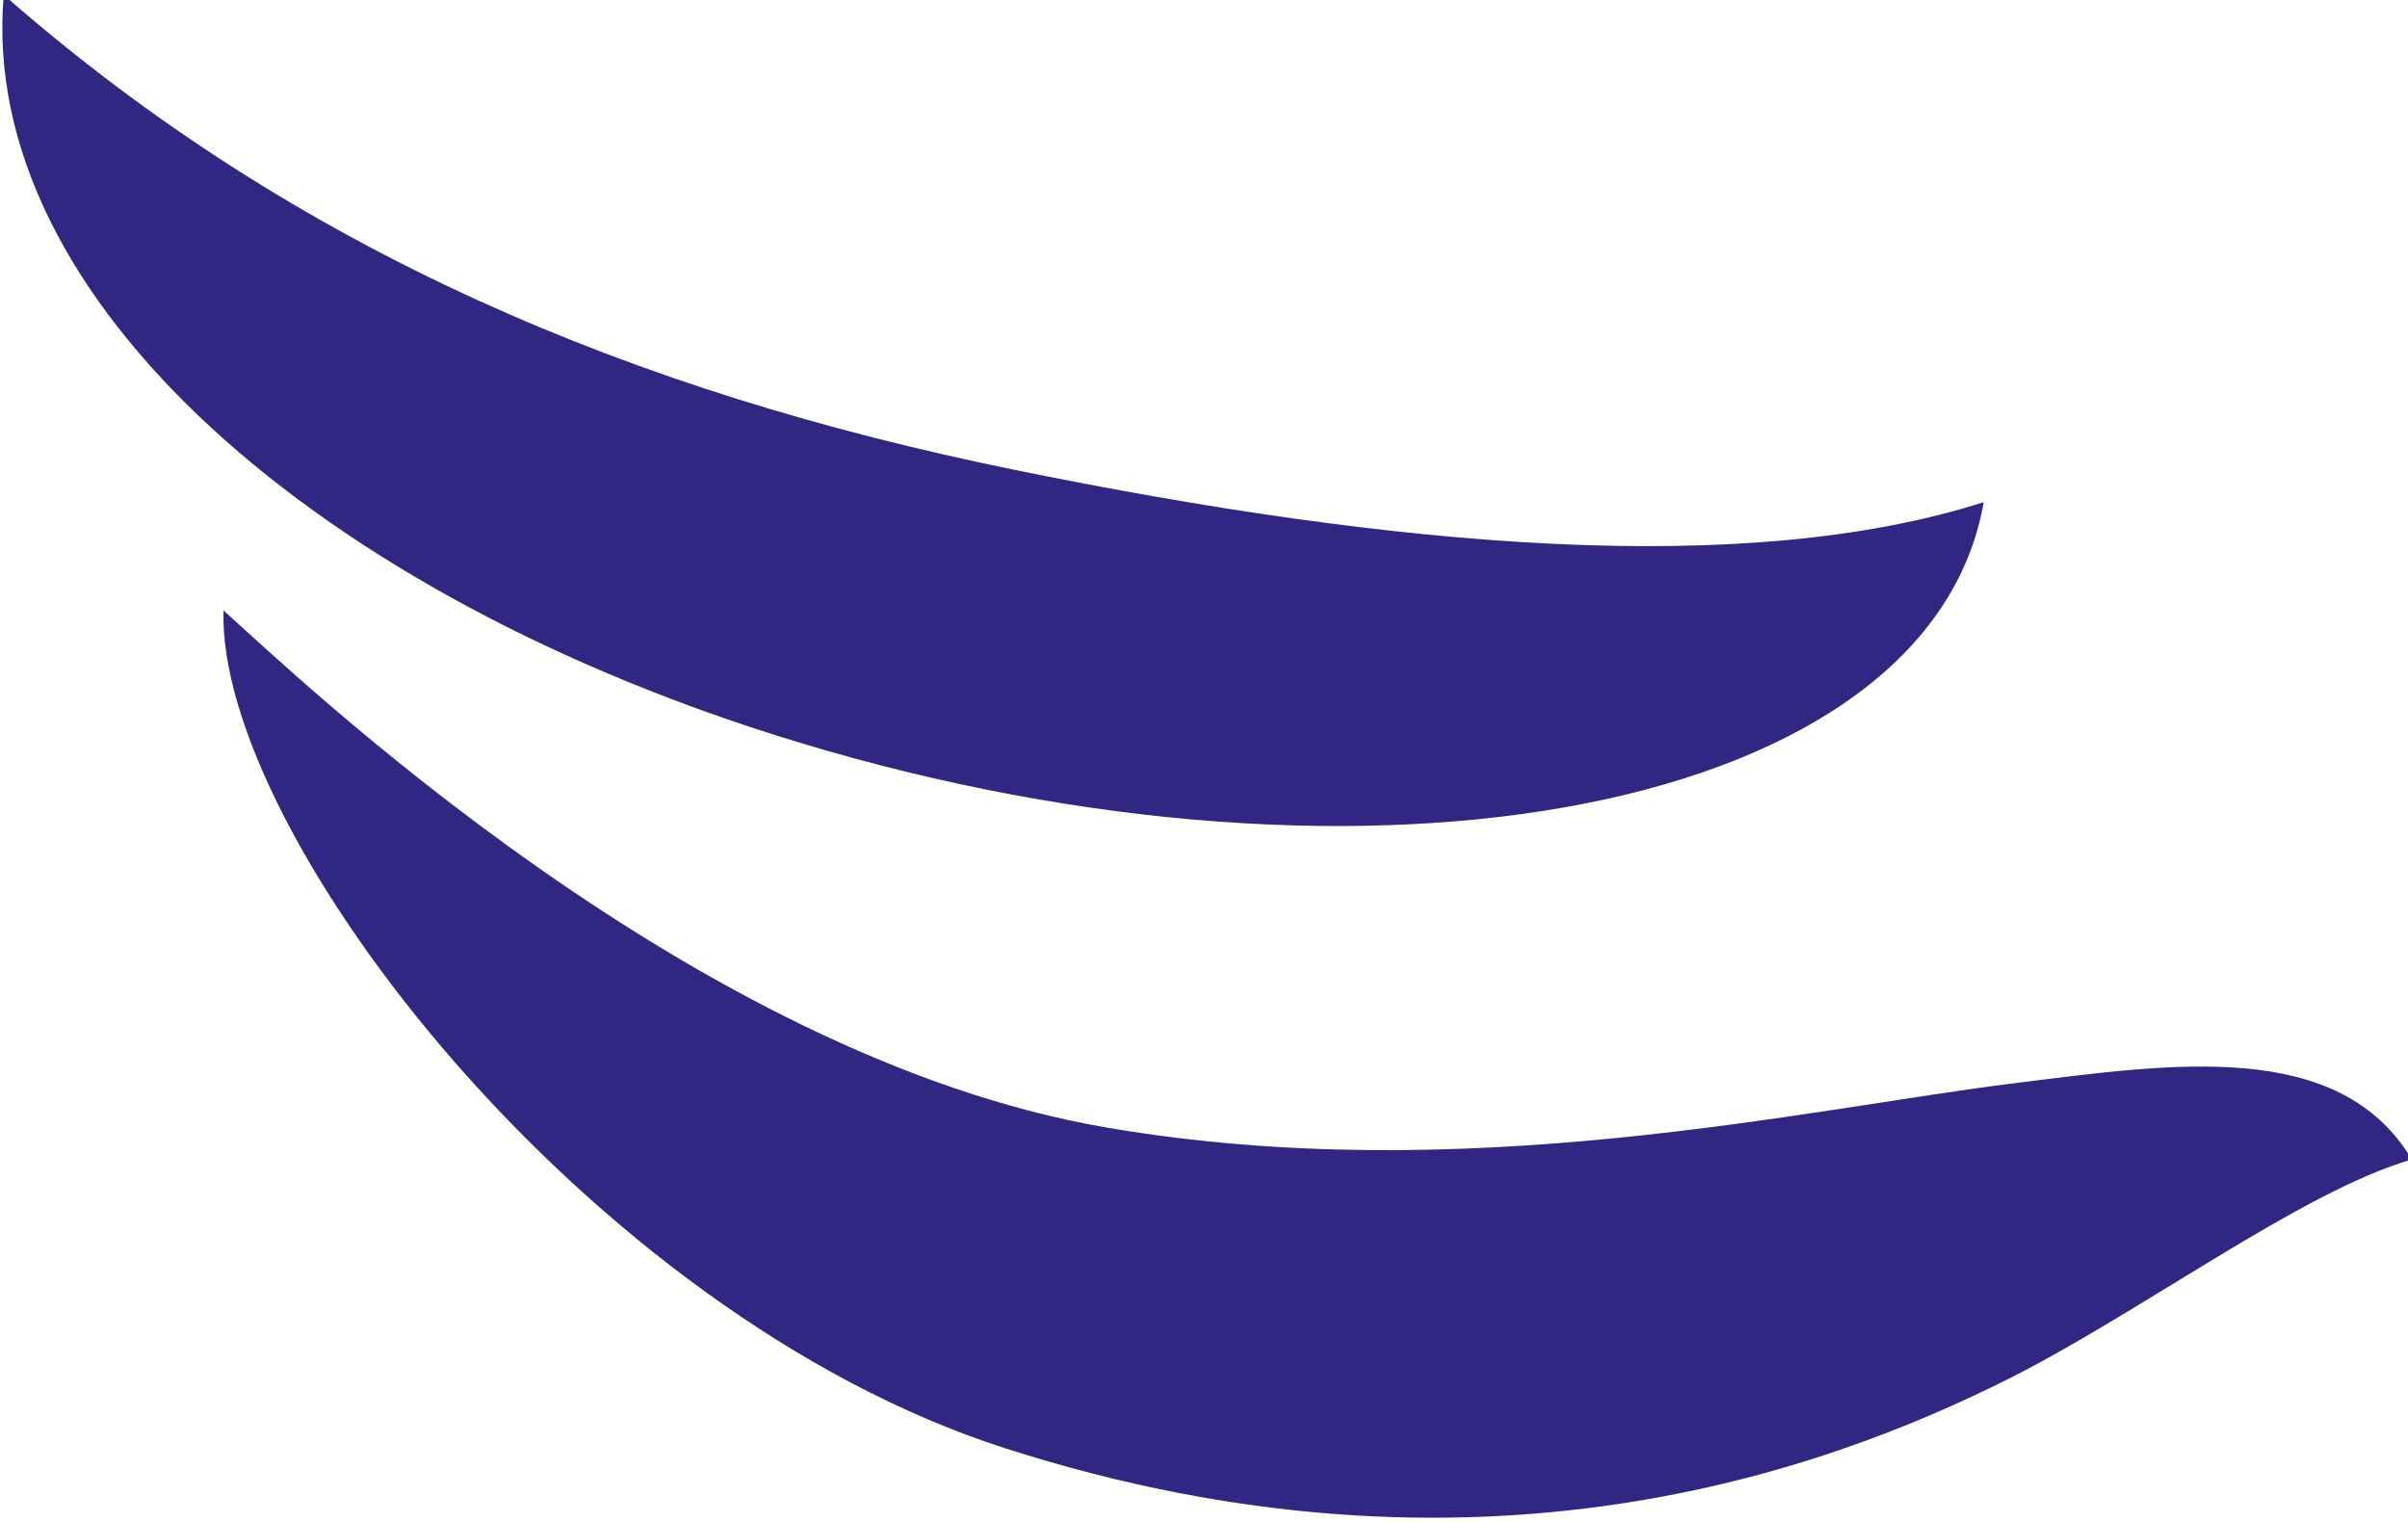
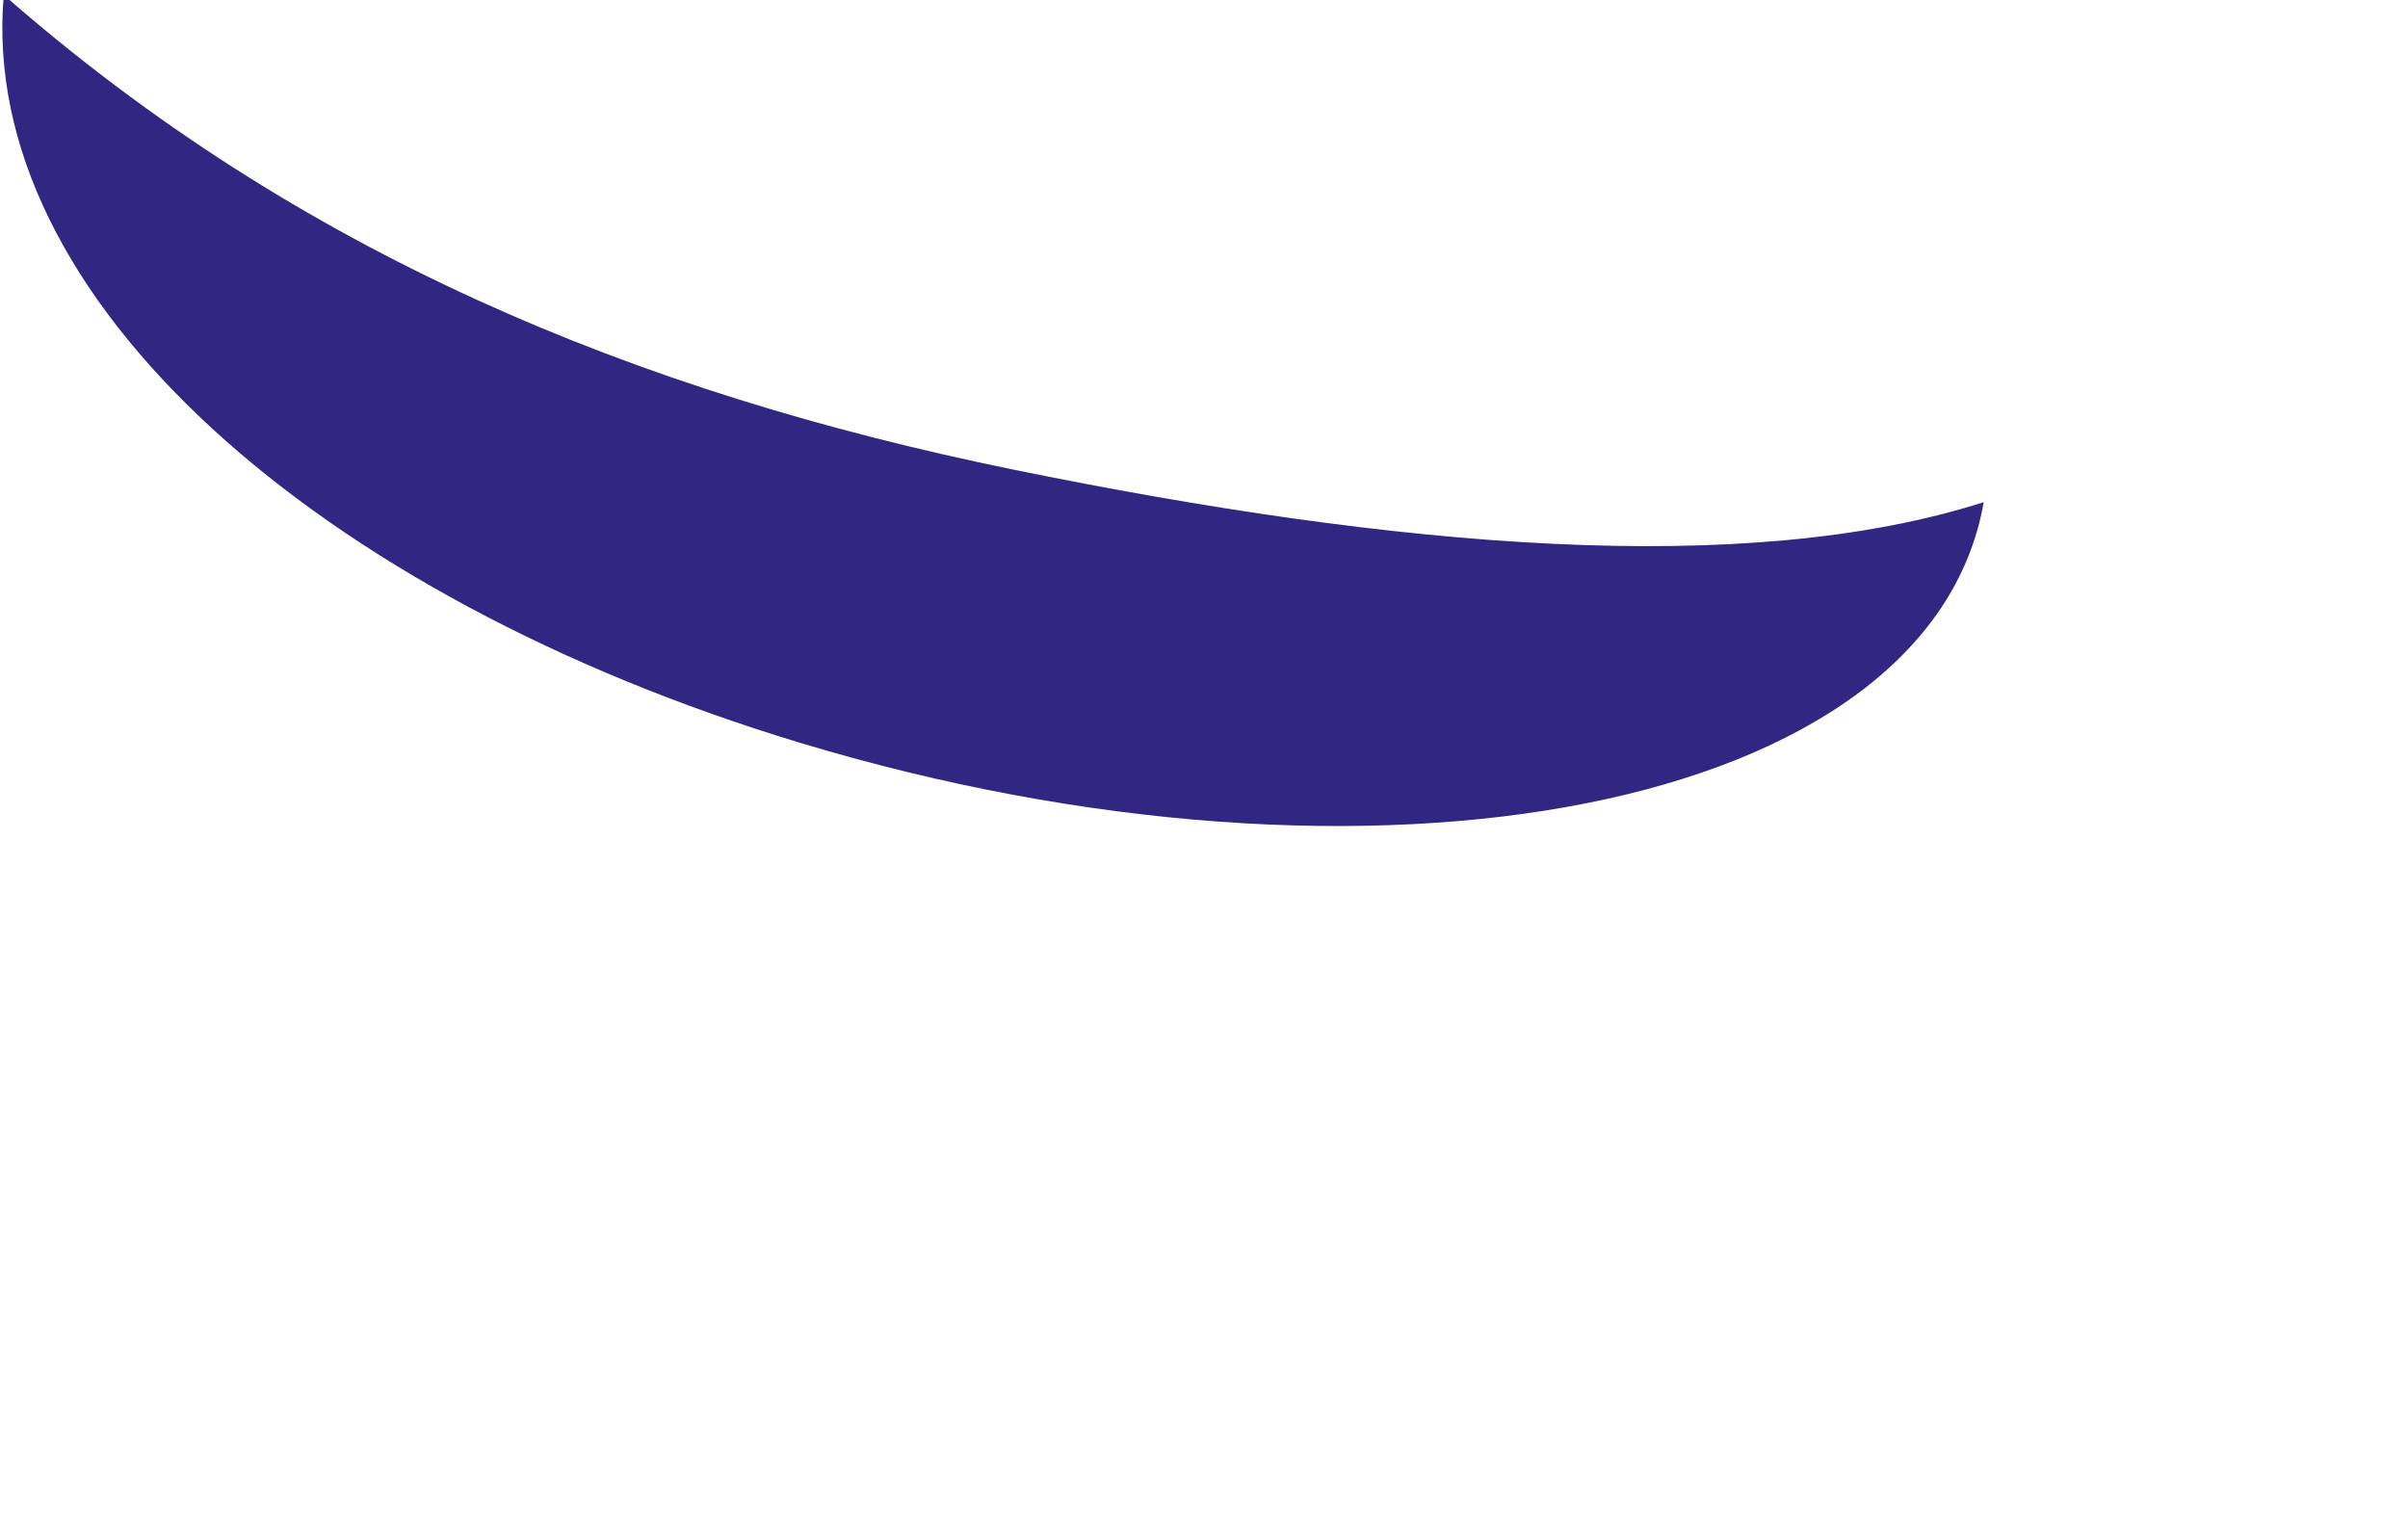
<svg xmlns="http://www.w3.org/2000/svg" xmlns:ns1="http://www.inkscape.org/namespaces/inkscape" xmlns:ns2="http://sodipodi.sourceforge.net/DTD/sodipodi-0.dtd" width="93.014mm" height="58.78mm" viewBox="0 0 93.014 58.78" version="1.1" id="svg4945" ns1:version="0.92.4 (5da689c313, 2019-01-14)" ns2:docname="bleu.svg">
  <defs id="defs4939" />
  <ns2:namedview id="base" pagecolor="#ffffff" bordercolor="#666666" borderopacity="1.0" ns1:pageopacity="0.0" ns1:pageshadow="2" ns1:zoom="0.35" ns1:cx="-537.08211" ns1:cy="42.508939" ns1:document-units="mm" ns1:current-layer="layer1" showgrid="false" ns1:window-width="1920" ns1:window-height="974" ns1:window-x="-11" ns1:window-y="547" ns1:window-maximized="1" />
  <g ns1:label="Calque 1" ns1:groupmode="layer" id="layer1" transform="translate(-40.427,-101.3)">
    <g transform="matrix(0.353,0,0,-0.353,-102.011,415.412)" id="g4937">
      <g id="g20" transform="translate(524.694,766.449)">
-         <path d="m 0,0 c -45.419,7.745 -88.872,49.577 -96.73,56.593 -0.713,-24.394 39.792,-76.955 85.463,-91.646 51.897,-16.693 90.334,-2.142 109.494,7.389 14.645,7.285 32.408,20.712 44.504,24.189 C 134.756,9.807 116.594,7.031 99.179,4.861 76.233,2.001 38.994,-6.65 0,0" style="fill:#312783;fill-opacity:1;fill-rule:nonzero;stroke:none" id="path22" ns1:connector-curvature="0" />
-       </g>
+         </g>
      <g id="g36" transform="translate(514.373,838.459)">
        <path d="m 0,0 c -41.35,8.454 -78.295,23.748 -110.454,51.935 -2.895,-33.214 34.561,-65.927 87.057,-81.808 62.737,-18.978 123.686,-7.5 129.6,26.305 C 80.151,-11.889 42.006,-8.588 0,0" style="fill:#312783;fill-opacity:1;fill-rule:nonzero;stroke:none" id="path38" ns1:connector-curvature="0" />
      </g>
    </g>
  </g>
</svg>